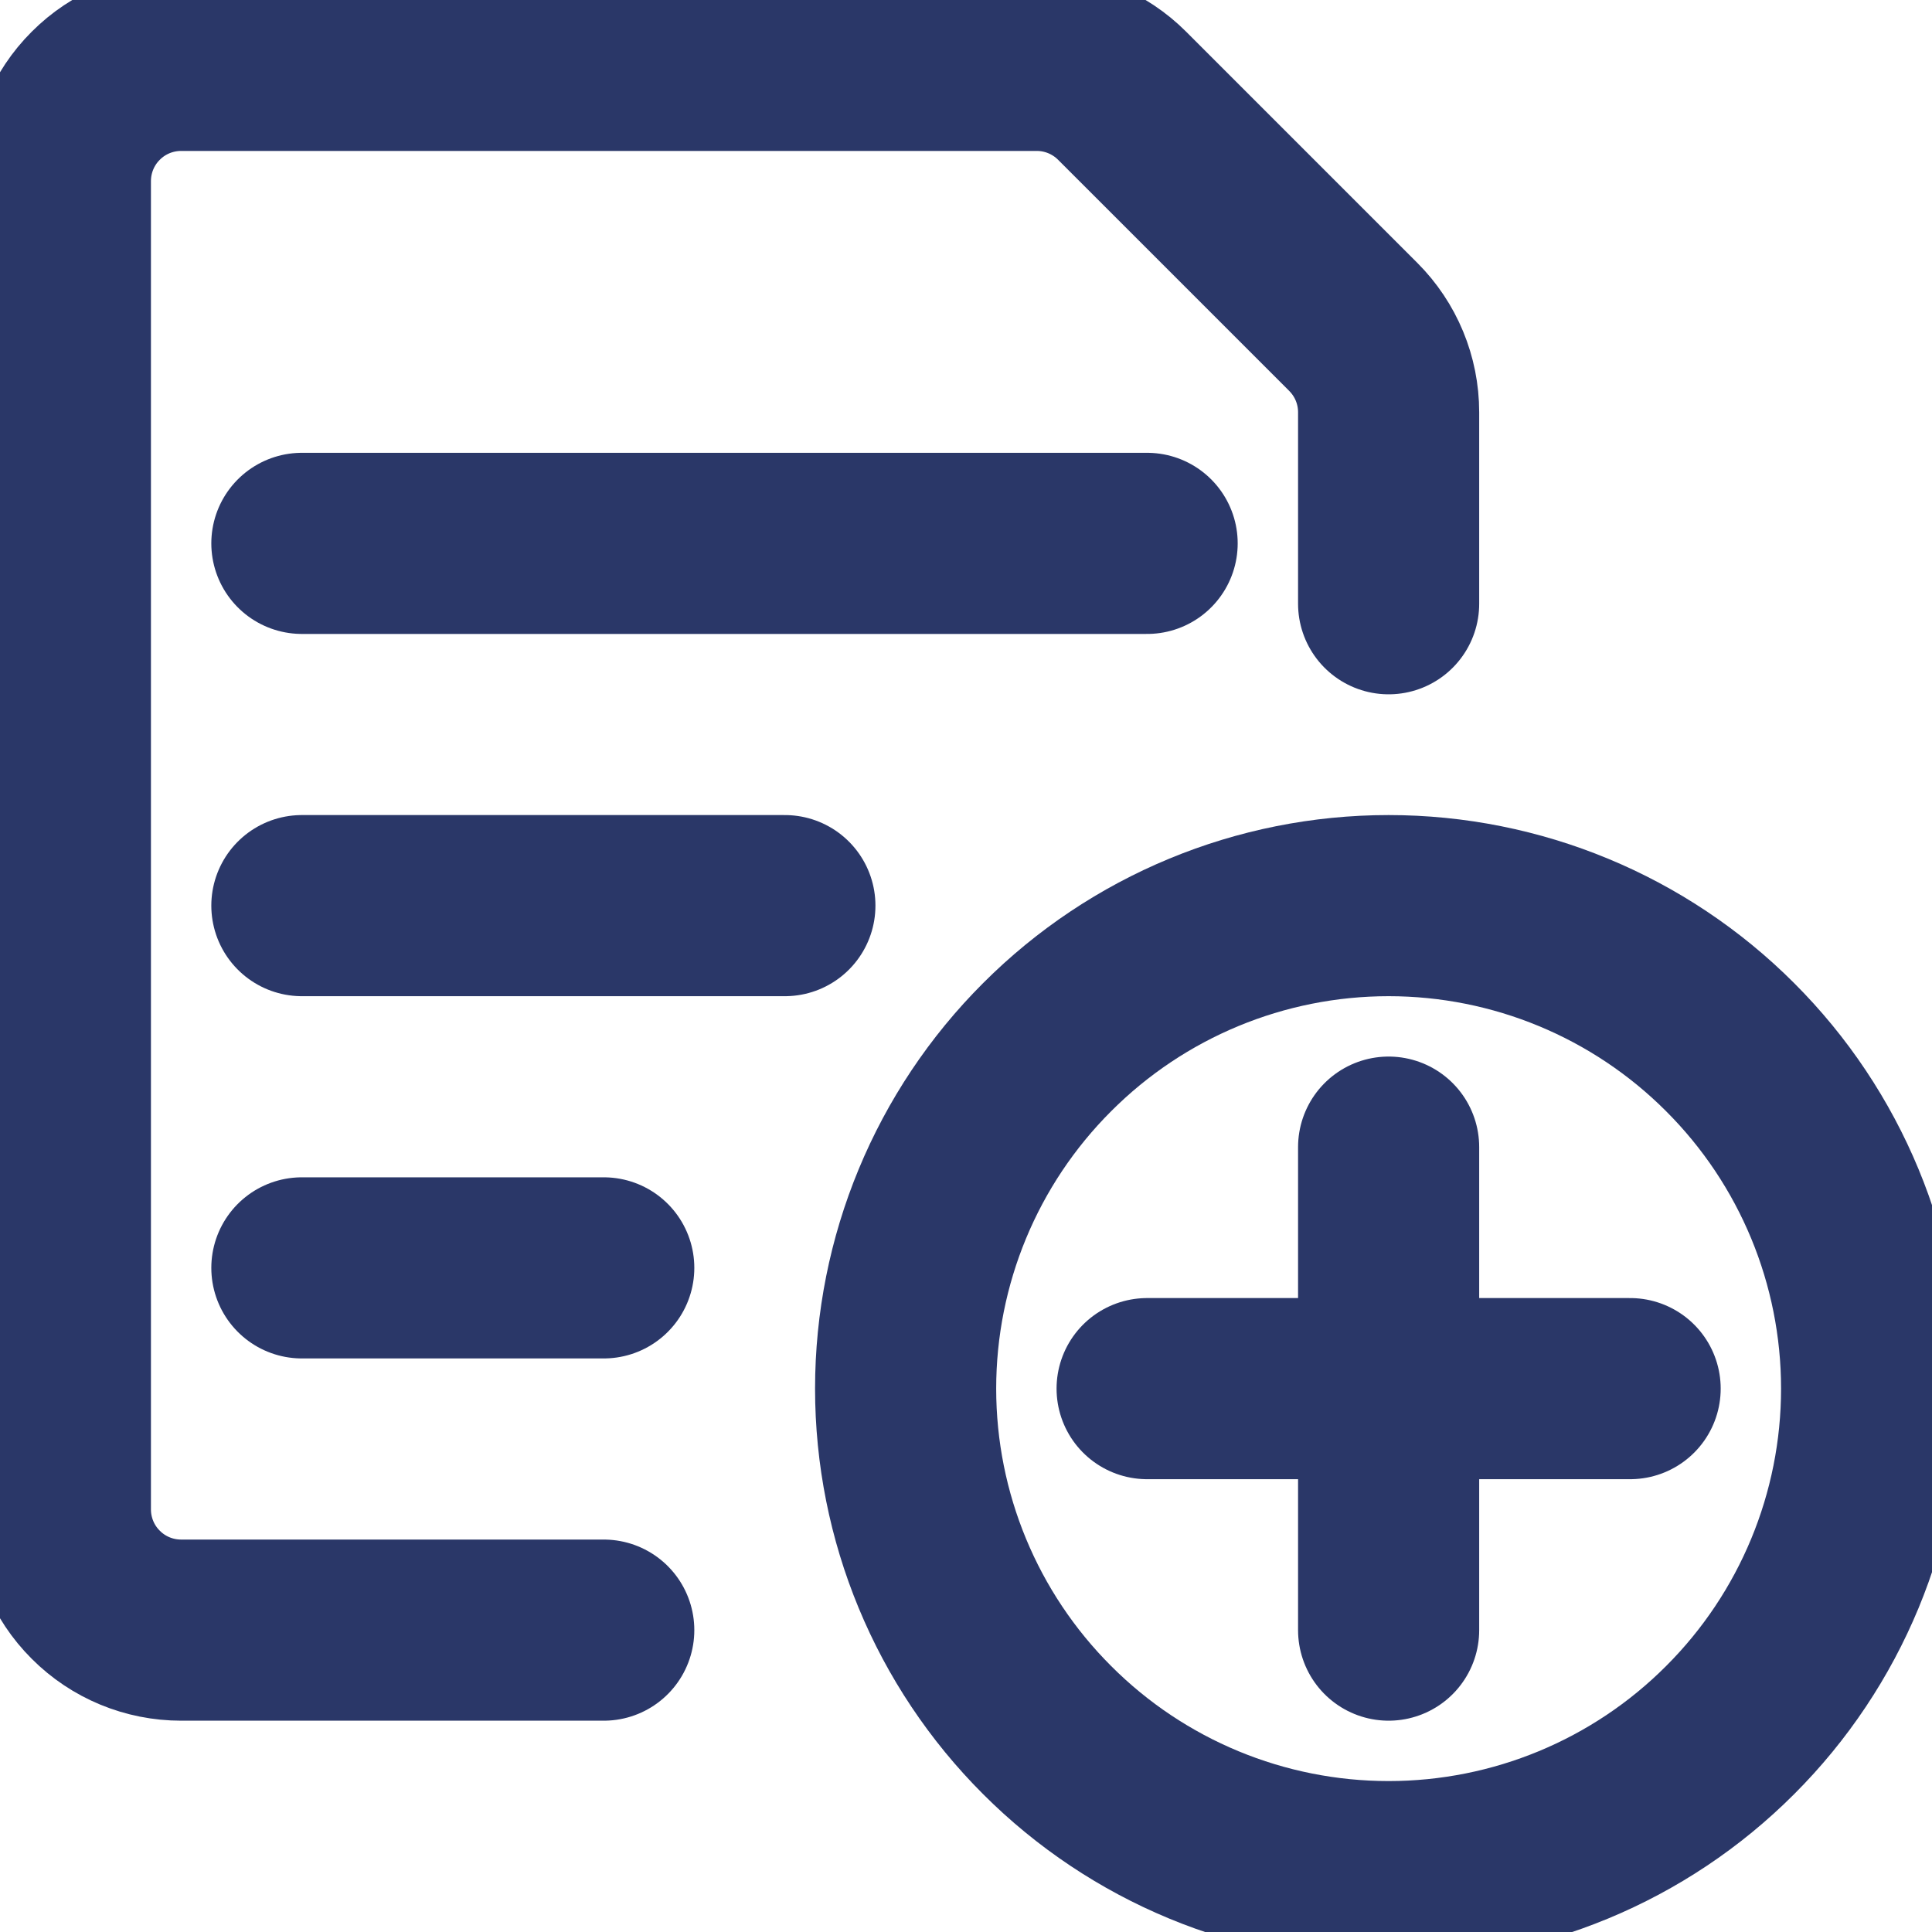
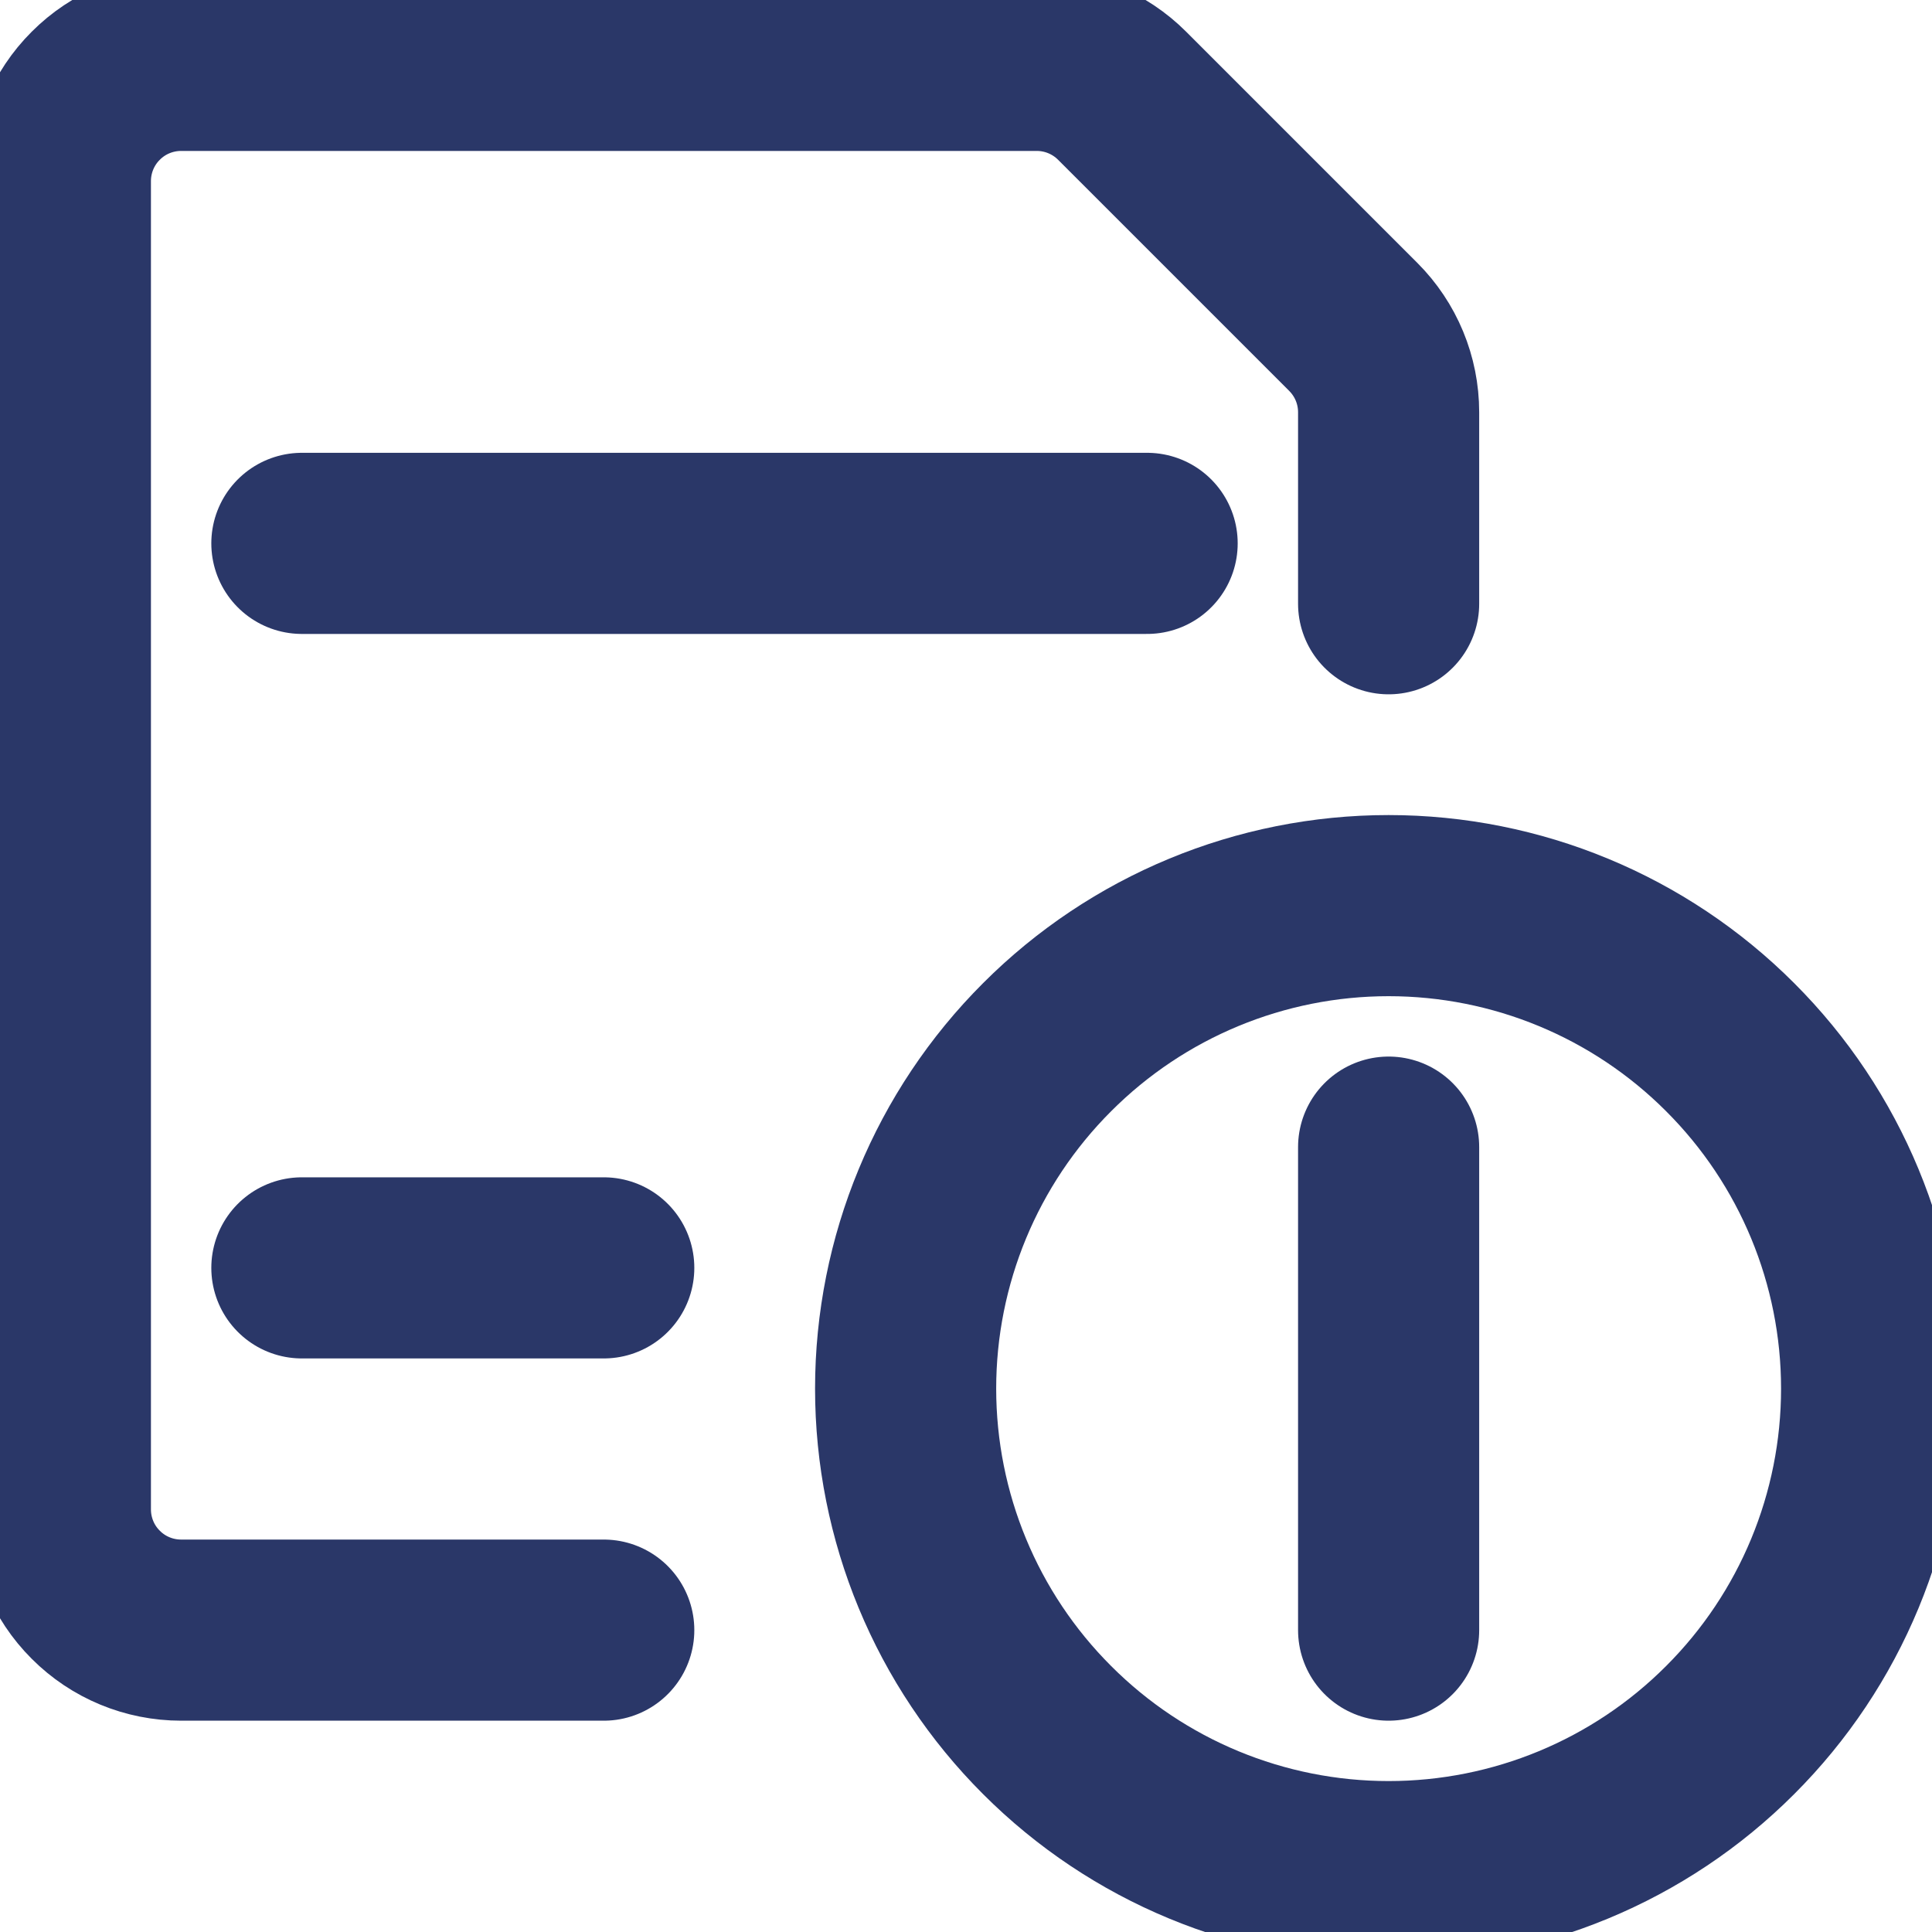
<svg xmlns="http://www.w3.org/2000/svg" width="16" height="16" viewBox="0 0 16 16" fill="none">
  <path d="M7.5 11.5C7.5 12.561 7.921 13.578 8.672 14.328C9.422 15.079 10.439 15.5 11.5 15.5C12.561 15.5 13.578 15.079 14.328 14.328C15.079 13.578 15.5 12.561 15.5 11.5C15.5 10.439 15.079 9.422 14.328 8.672C13.578 7.921 12.561 7.5 11.5 7.5C10.439 7.5 9.422 7.921 8.672 8.672C7.921 9.422 7.5 10.439 7.5 11.5Z" stroke="#2A3768" stroke-width="1.5" stroke-linecap="round" stroke-linejoin="round" />
  <path d="M11.5 9.5V13.5" stroke="#2A3768" stroke-width="1.5" stroke-linecap="round" stroke-linejoin="round" />
-   <path d="M9.5 11.5H13.5" stroke="#2A3768" stroke-width="1.5" stroke-linecap="round" stroke-linejoin="round" />
  <path d="M2.5 4.5H9.5" stroke="#2A3768" stroke-width="1.5" stroke-linecap="round" stroke-linejoin="round" />
-   <path d="M2.5 7.5H6.5" stroke="#2A3768" stroke-width="1.5" stroke-linecap="round" stroke-linejoin="round" />
  <path d="M2.5 10.5H5" stroke="#2A3768" stroke-width="1.5" stroke-linecap="round" stroke-linejoin="round" />
  <path d="M5 13.5H1.5C1.235 13.5 0.98 13.395 0.793 13.207C0.605 13.02 0.5 12.765 0.5 12.5V1.5C0.5 1.235 0.605 0.98 0.793 0.793C0.98 0.605 1.235 0.5 1.5 0.5H8.586C8.851 0.5 9.105 0.605 9.293 0.793L11.207 2.707C11.395 2.895 11.5 3.149 11.5 3.414V5" stroke="#2A3768" stroke-width="1.5" stroke-linecap="round" stroke-linejoin="round" />
</svg>